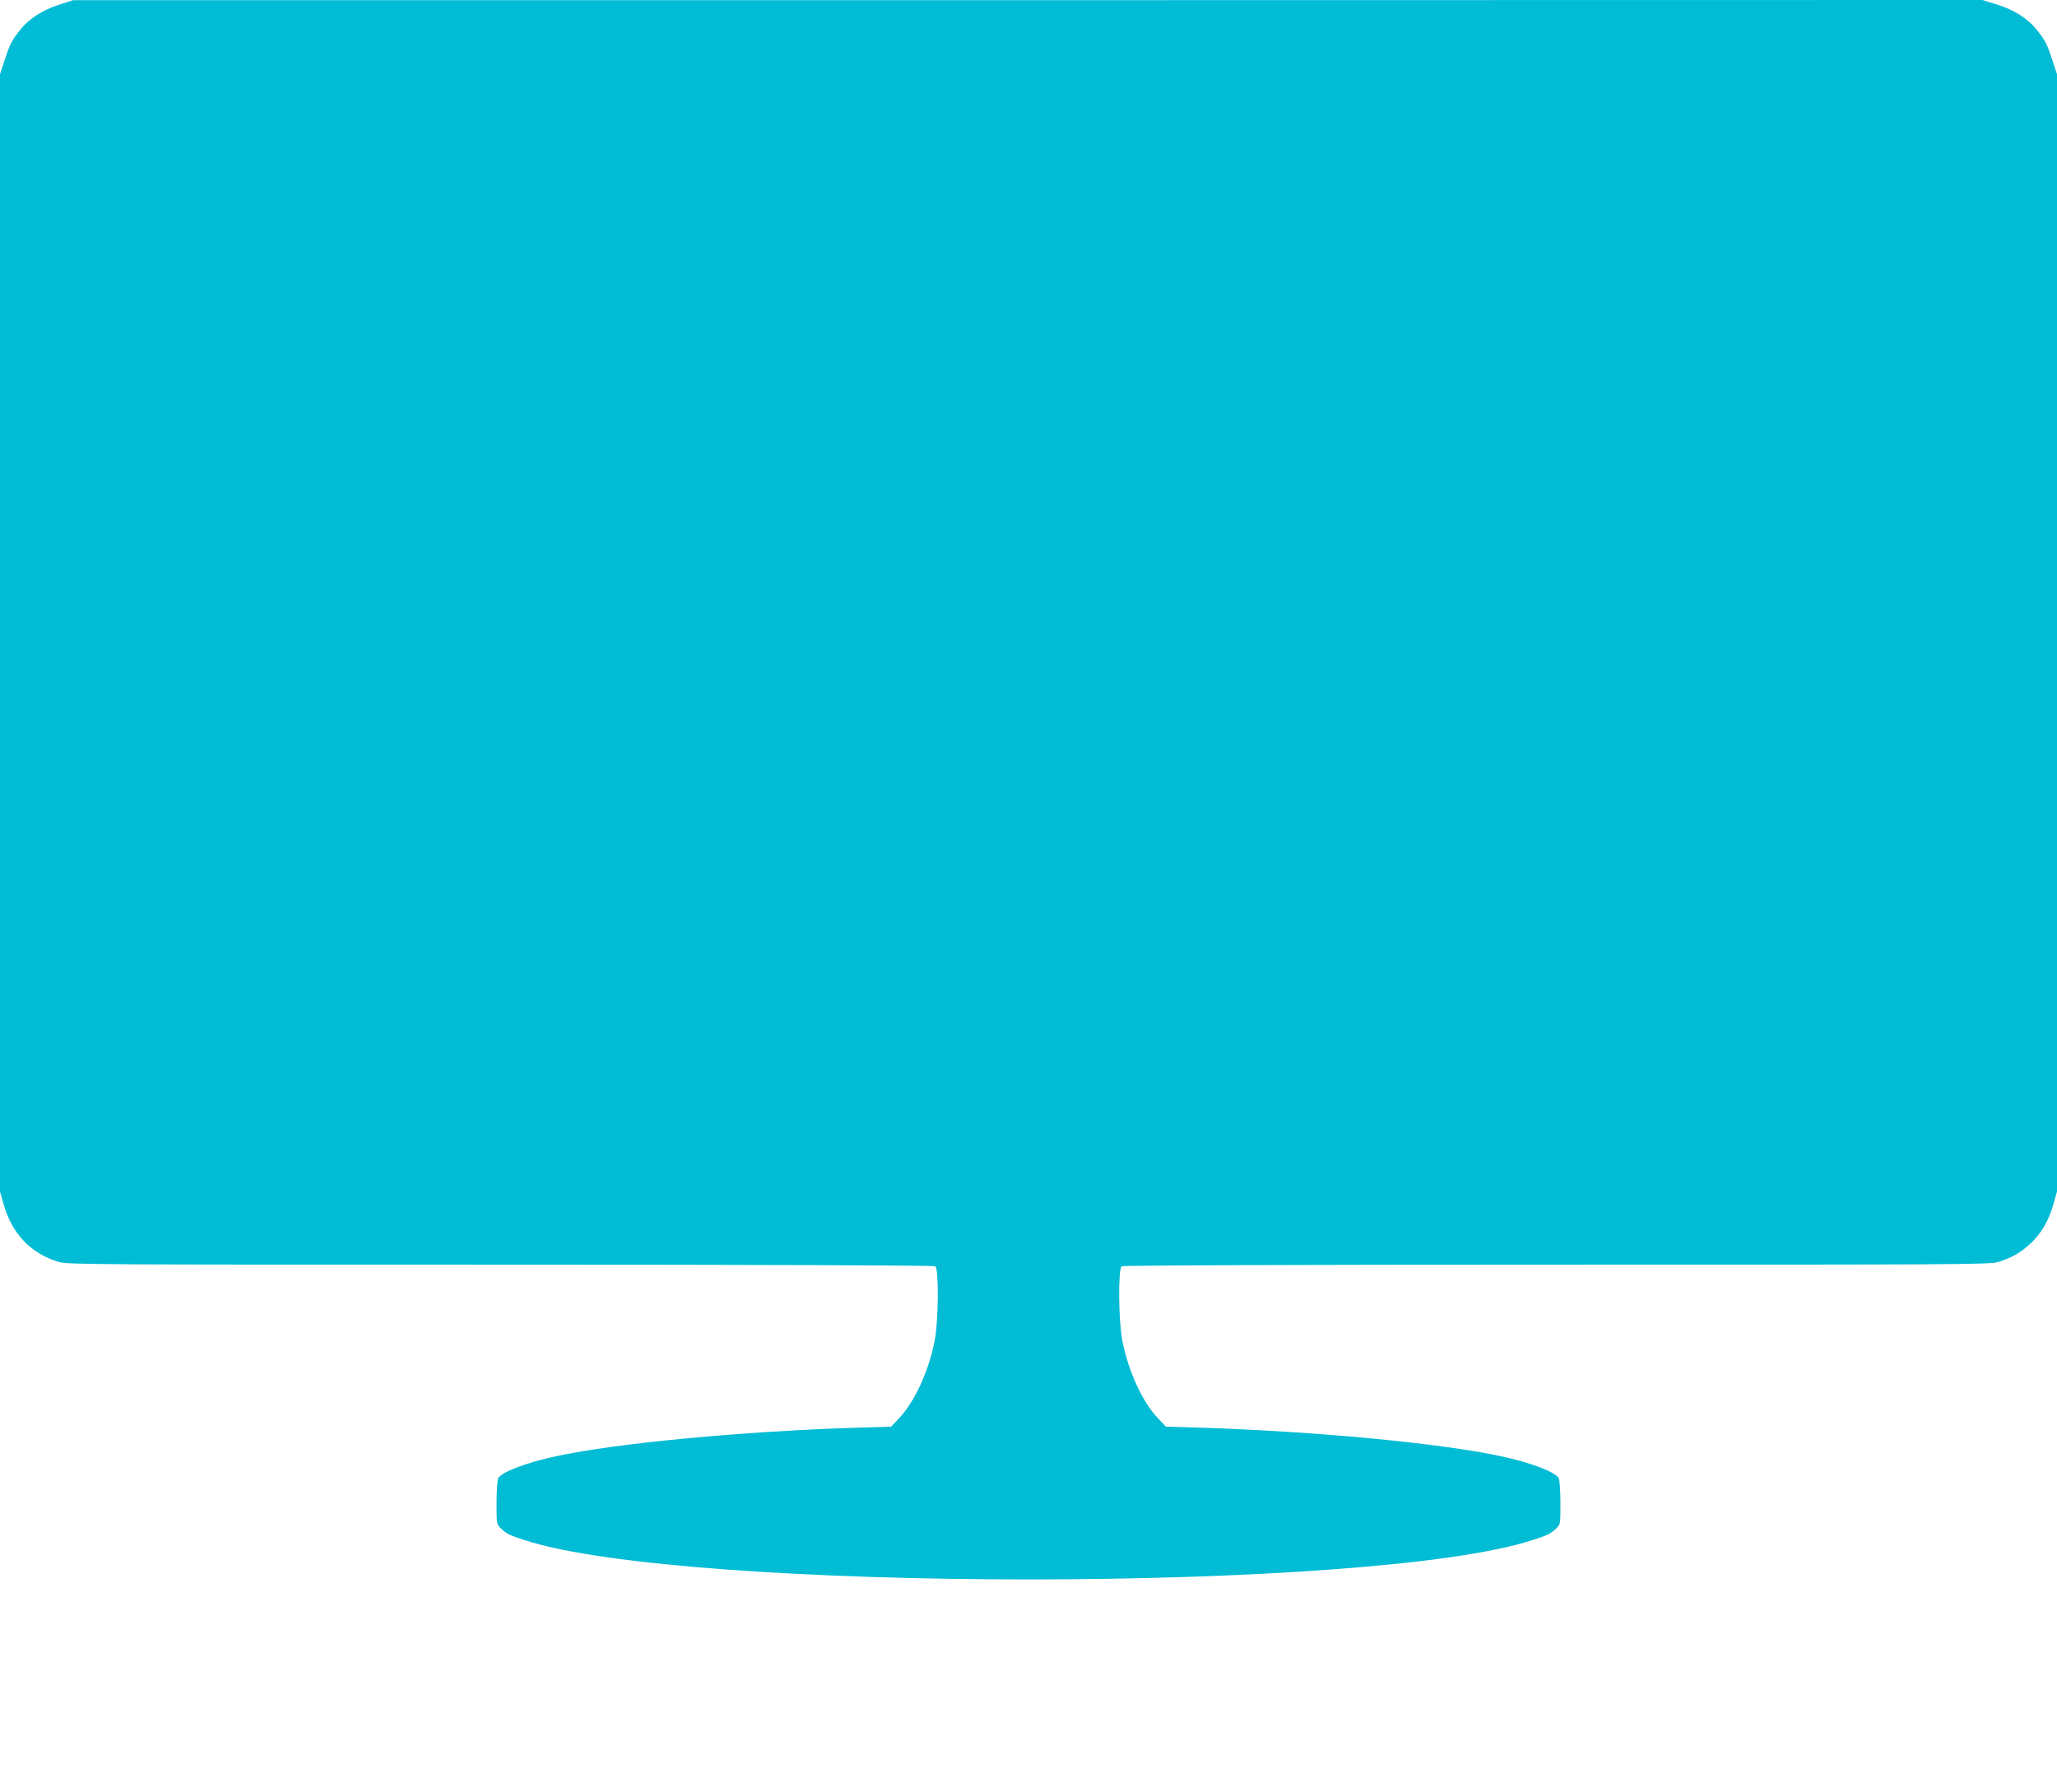
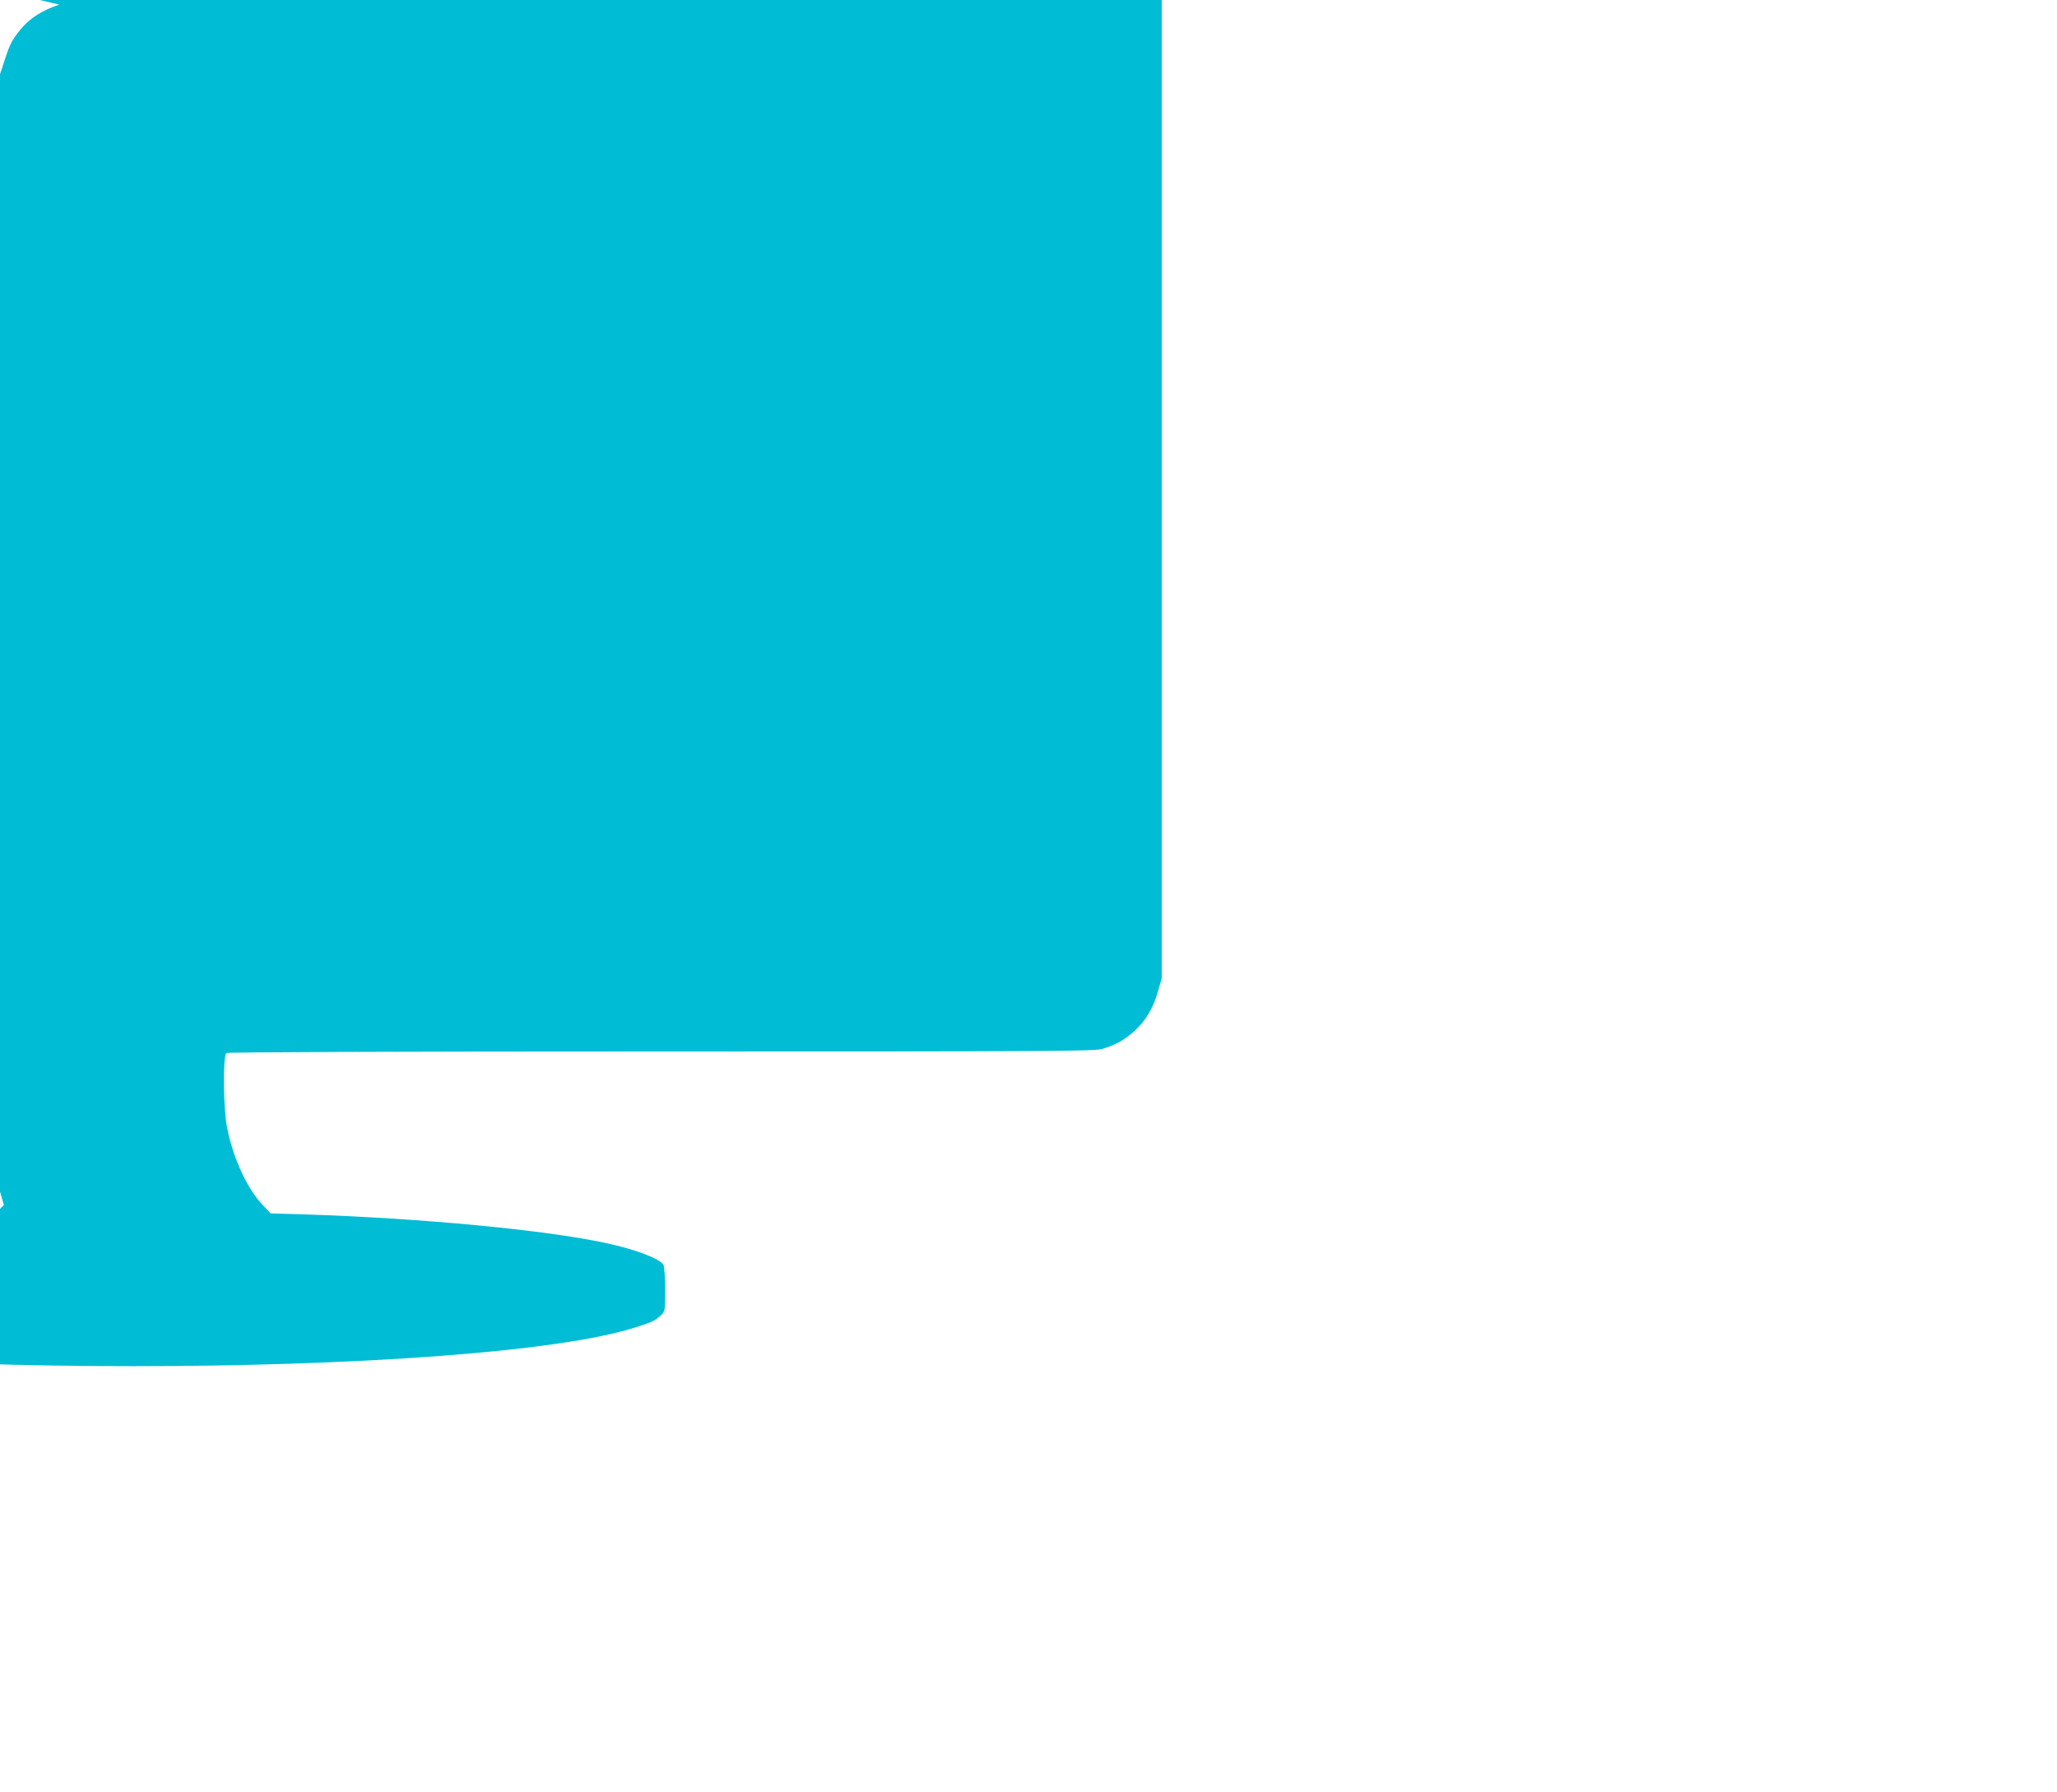
<svg xmlns="http://www.w3.org/2000/svg" version="1.0" width="1280pt" height="1115pt" viewBox="0 0 1280 1115" preserveAspectRatio="xMidYMid meet">
  <g transform="translate(0,1115) scale(0.1,-0.1)" fill="#00bcd4" stroke="none">
-     <path d="M369 11121 c-101 -32 -184 -85 -237 -149 -58 -71 -70 -95 -102 -193 l-30 -91 0 -3476 0 -3477 24 -83 c52 -182 170 -304 345 -356 50 -15 300 -16 2745 -16 1686 0 2697 -4 2706 -10 23 -14 20 -343 -4 -464 -37 -189 -126 -382 -221 -481 l-50 -53 -210 -6 c-718 -23 -1495 -96 -1875 -178 -187 -40 -338 -98 -360 -137 -5 -11 -10 -80 -10 -153 0 -134 0 -134 28 -160 35 -33 50 -41 147 -72 997 -326 5273 -326 6270 0 97 31 112 39 148 72 27 26 27 26 27 160 0 73 -5 142 -10 153 -22 39 -173 97 -360 137 -380 82 -1157 155 -1875 178 l-210 6 -50 53 c-95 99 -184 292 -221 481 -24 121 -27 450 -4 464 9 6 1020 10 2706 10 2445 0 2695 1 2745 16 81 24 140 57 200 112 70 64 116 142 145 244 l24 83 0 3477 0 3476 -30 91 c-32 98 -44 122 -102 193 -54 65 -137 117 -242 150 l-90 28 -5941 -1 -5940 0 -86 -28z" />
+     <path d="M369 11121 c-101 -32 -184 -85 -237 -149 -58 -71 -70 -95 -102 -193 l-30 -91 0 -3476 0 -3477 24 -83 l-50 -53 -210 -6 c-718 -23 -1495 -96 -1875 -178 -187 -40 -338 -98 -360 -137 -5 -11 -10 -80 -10 -153 0 -134 0 -134 28 -160 35 -33 50 -41 147 -72 997 -326 5273 -326 6270 0 97 31 112 39 148 72 27 26 27 26 27 160 0 73 -5 142 -10 153 -22 39 -173 97 -360 137 -380 82 -1157 155 -1875 178 l-210 6 -50 53 c-95 99 -184 292 -221 481 -24 121 -27 450 -4 464 9 6 1020 10 2706 10 2445 0 2695 1 2745 16 81 24 140 57 200 112 70 64 116 142 145 244 l24 83 0 3477 0 3476 -30 91 c-32 98 -44 122 -102 193 -54 65 -137 117 -242 150 l-90 28 -5941 -1 -5940 0 -86 -28z" />
  </g>
</svg>